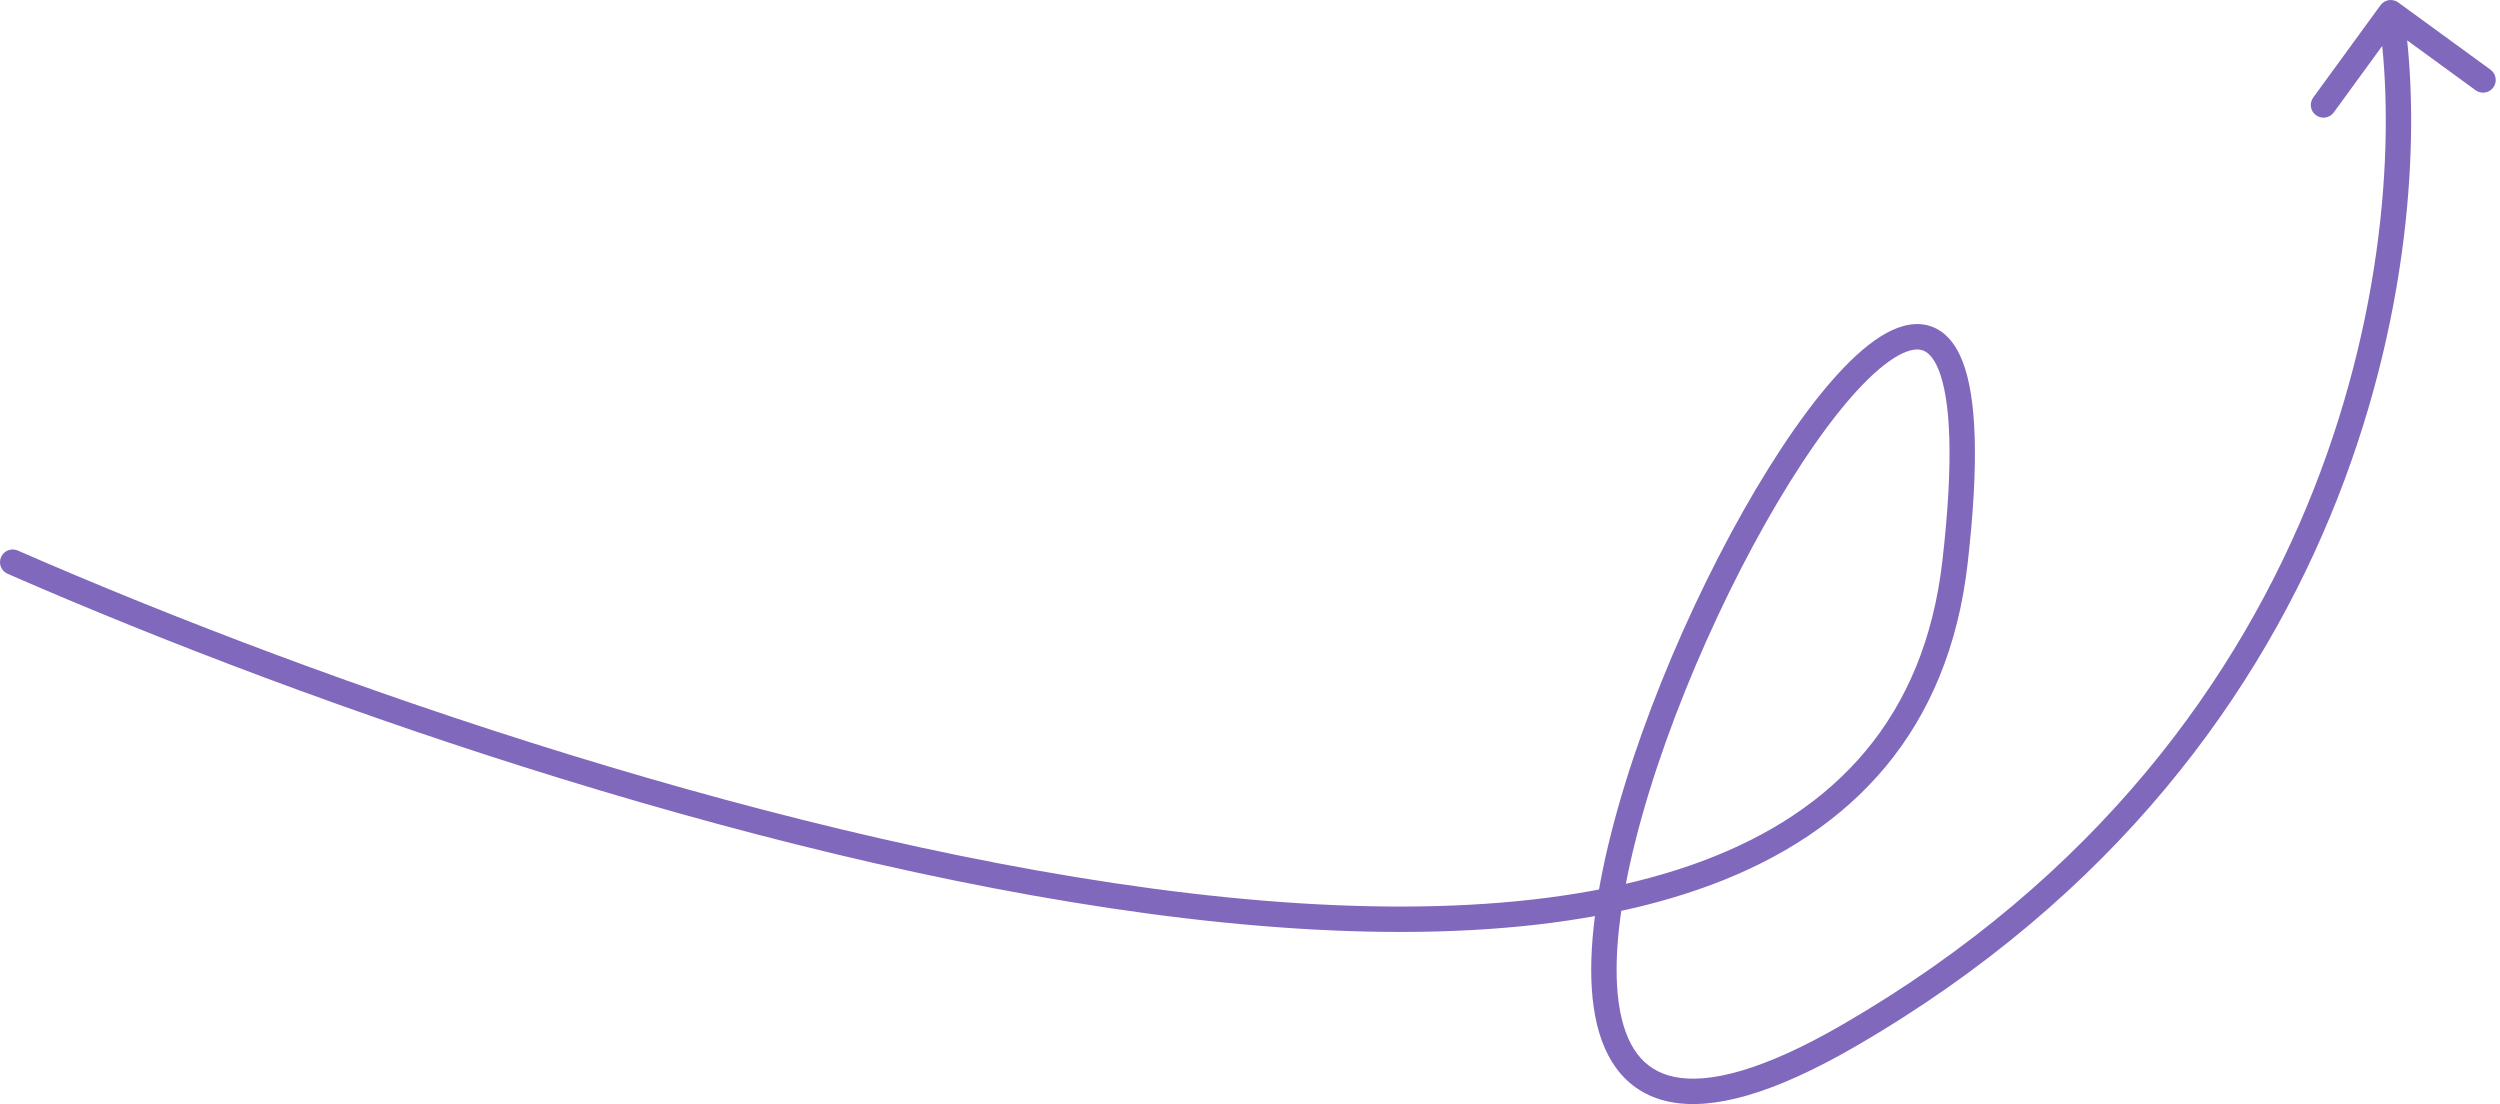
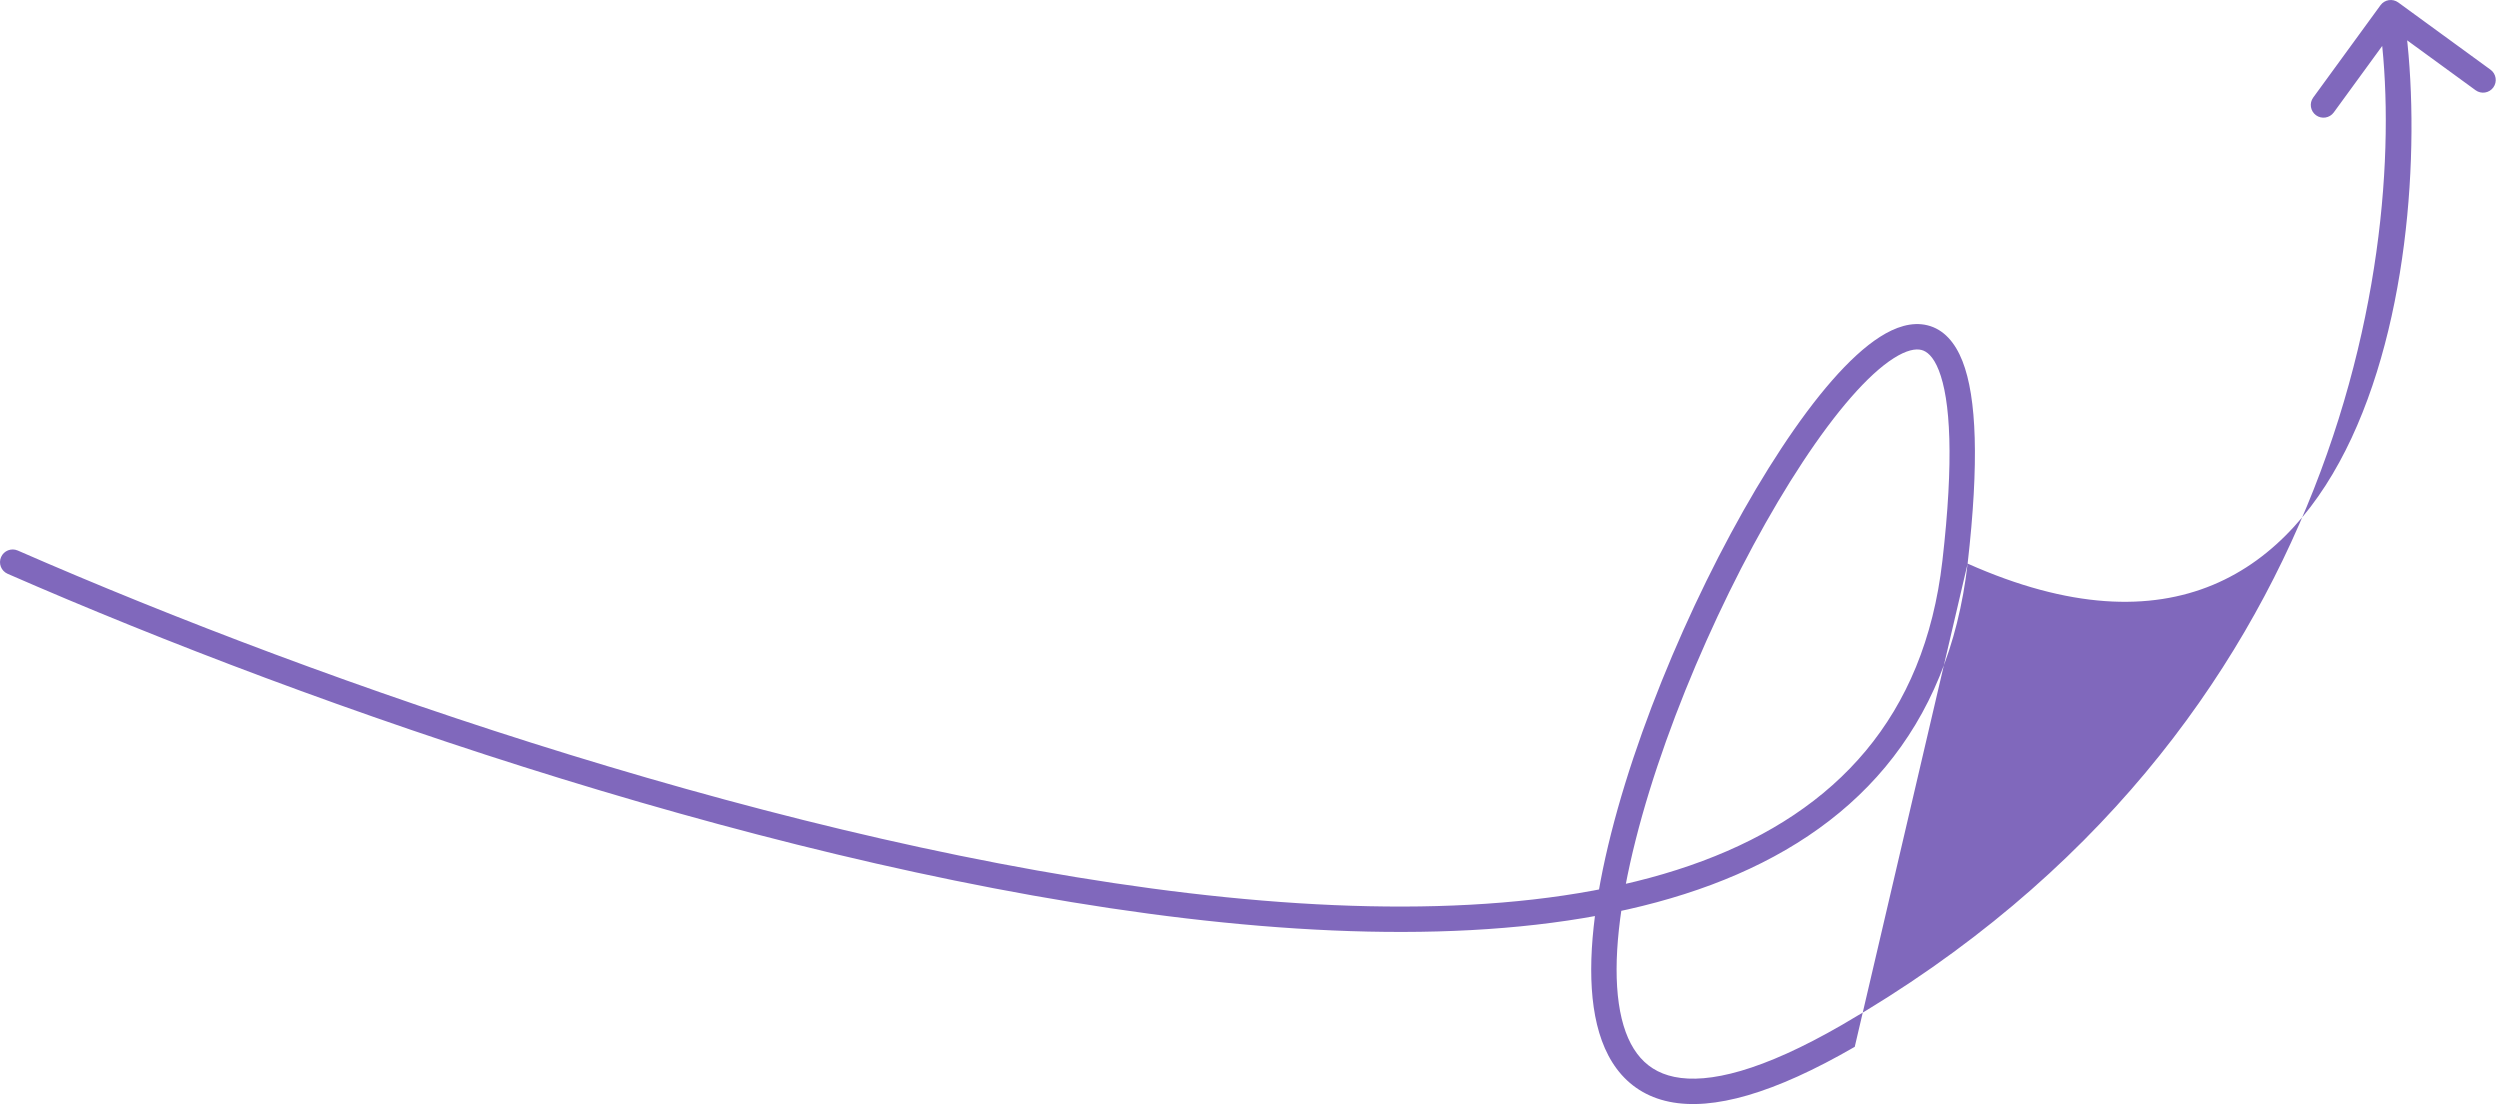
<svg xmlns="http://www.w3.org/2000/svg" width="197" height="87" viewBox="0 0 197 87" fill="none">
-   <path d="M1.4 43.382C0.894 43.161 0.305 43.392 0.084 43.898C-0.137 44.404 0.093 44.993 0.6 45.215L1.4 43.382ZM154.055 44.298L153.062 44.184L154.055 44.298ZM145.654 81.624L146.154 82.49L146.154 82.49L145.654 81.624ZM188.981 0.192C188.535 -0.133 187.909 -0.035 187.584 0.411L182.283 7.684C181.957 8.13 182.055 8.756 182.502 9.081C182.948 9.406 183.573 9.308 183.899 8.862L188.611 2.397L195.076 7.11C195.522 7.435 196.148 7.337 196.473 6.891C196.798 6.444 196.7 5.819 196.254 5.493L188.981 0.192ZM0.6 45.215C24.935 55.851 61.839 68.633 93.437 72.365C109.223 74.23 123.807 73.852 134.857 69.721C140.396 67.65 145.077 64.625 148.562 60.441C152.051 56.252 154.299 50.954 155.049 44.412L153.062 44.184C152.351 50.383 150.238 55.304 147.025 59.161C143.808 63.023 139.444 65.871 134.157 67.847C123.552 71.812 109.346 72.231 93.672 70.379C62.349 66.679 25.648 53.98 1.4 43.382L0.6 45.215ZM155.049 44.412C155.509 40.402 155.682 37.128 155.607 34.513C155.532 31.913 155.211 29.901 154.64 28.45C154.067 26.996 153.172 25.95 151.881 25.633C150.637 25.327 149.342 25.781 148.148 26.541C145.752 28.066 143.042 31.275 140.385 35.306C137.704 39.372 134.999 44.395 132.64 49.676C130.282 54.958 128.26 60.522 126.956 65.676C125.656 70.808 125.045 75.622 125.583 79.364C125.854 81.242 126.422 82.915 127.399 84.223C128.392 85.552 129.769 86.453 131.534 86.817C134.975 87.528 139.773 86.18 146.154 82.49L145.153 80.759C138.841 84.409 134.609 85.41 131.939 84.859C130.649 84.593 129.699 83.96 129.002 83.026C128.288 82.071 127.803 80.751 127.563 79.079C127.08 75.722 127.618 71.208 128.895 66.167C130.165 61.147 132.145 55.692 134.467 50.492C136.789 45.291 139.443 40.367 142.054 36.407C144.689 32.41 147.205 29.511 149.221 28.229C150.232 27.585 150.941 27.461 151.403 27.575C151.817 27.677 152.332 28.049 152.779 29.183C153.227 30.321 153.536 32.068 153.607 34.571C153.679 37.059 153.515 40.232 153.062 44.184L155.049 44.412ZM146.154 82.49C187.225 58.739 192.104 18.223 189.38 0.845L187.404 1.155C190.038 17.952 185.322 57.529 145.153 80.759L146.154 82.49Z" fill="#8068BC" />
+   <path d="M1.4 43.382C0.894 43.161 0.305 43.392 0.084 43.898C-0.137 44.404 0.093 44.993 0.6 45.215L1.4 43.382ZM154.055 44.298L153.062 44.184L154.055 44.298ZM145.654 81.624L146.154 82.49L146.154 82.49L145.654 81.624ZM188.981 0.192C188.535 -0.133 187.909 -0.035 187.584 0.411L182.283 7.684C181.957 8.13 182.055 8.756 182.502 9.081C182.948 9.406 183.573 9.308 183.899 8.862L188.611 2.397L195.076 7.11C195.522 7.435 196.148 7.337 196.473 6.891C196.798 6.444 196.7 5.819 196.254 5.493L188.981 0.192ZM0.6 45.215C24.935 55.851 61.839 68.633 93.437 72.365C109.223 74.23 123.807 73.852 134.857 69.721C140.396 67.65 145.077 64.625 148.562 60.441C152.051 56.252 154.299 50.954 155.049 44.412L153.062 44.184C152.351 50.383 150.238 55.304 147.025 59.161C143.808 63.023 139.444 65.871 134.157 67.847C123.552 71.812 109.346 72.231 93.672 70.379C62.349 66.679 25.648 53.98 1.4 43.382L0.6 45.215ZM155.049 44.412C155.509 40.402 155.682 37.128 155.607 34.513C155.532 31.913 155.211 29.901 154.64 28.45C154.067 26.996 153.172 25.95 151.881 25.633C150.637 25.327 149.342 25.781 148.148 26.541C145.752 28.066 143.042 31.275 140.385 35.306C137.704 39.372 134.999 44.395 132.64 49.676C130.282 54.958 128.26 60.522 126.956 65.676C125.656 70.808 125.045 75.622 125.583 79.364C125.854 81.242 126.422 82.915 127.399 84.223C128.392 85.552 129.769 86.453 131.534 86.817C134.975 87.528 139.773 86.18 146.154 82.49L145.153 80.759C138.841 84.409 134.609 85.41 131.939 84.859C130.649 84.593 129.699 83.96 129.002 83.026C128.288 82.071 127.803 80.751 127.563 79.079C127.08 75.722 127.618 71.208 128.895 66.167C130.165 61.147 132.145 55.692 134.467 50.492C136.789 45.291 139.443 40.367 142.054 36.407C144.689 32.41 147.205 29.511 149.221 28.229C150.232 27.585 150.941 27.461 151.403 27.575C151.817 27.677 152.332 28.049 152.779 29.183C153.227 30.321 153.536 32.068 153.607 34.571C153.679 37.059 153.515 40.232 153.062 44.184L155.049 44.412ZC187.225 58.739 192.104 18.223 189.38 0.845L187.404 1.155C190.038 17.952 185.322 57.529 145.153 80.759L146.154 82.49Z" fill="#8068BC" />
</svg>